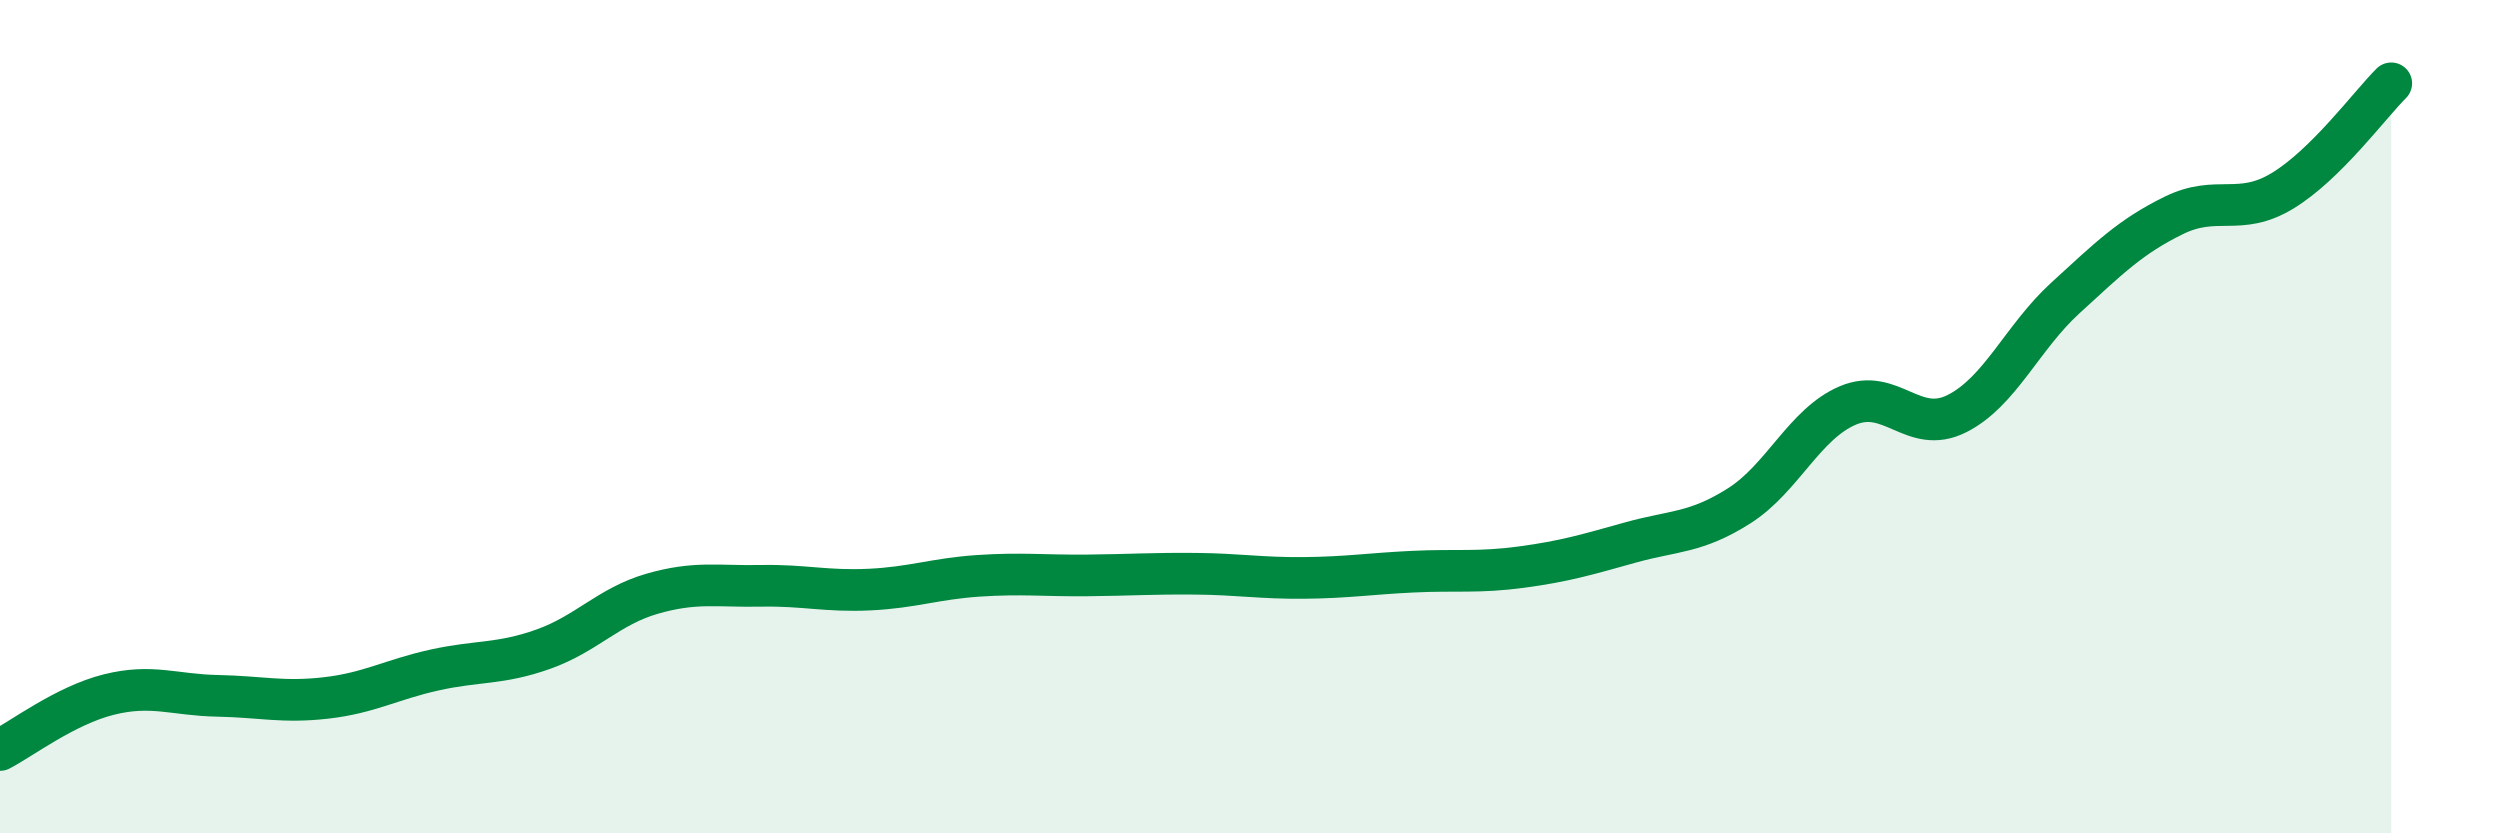
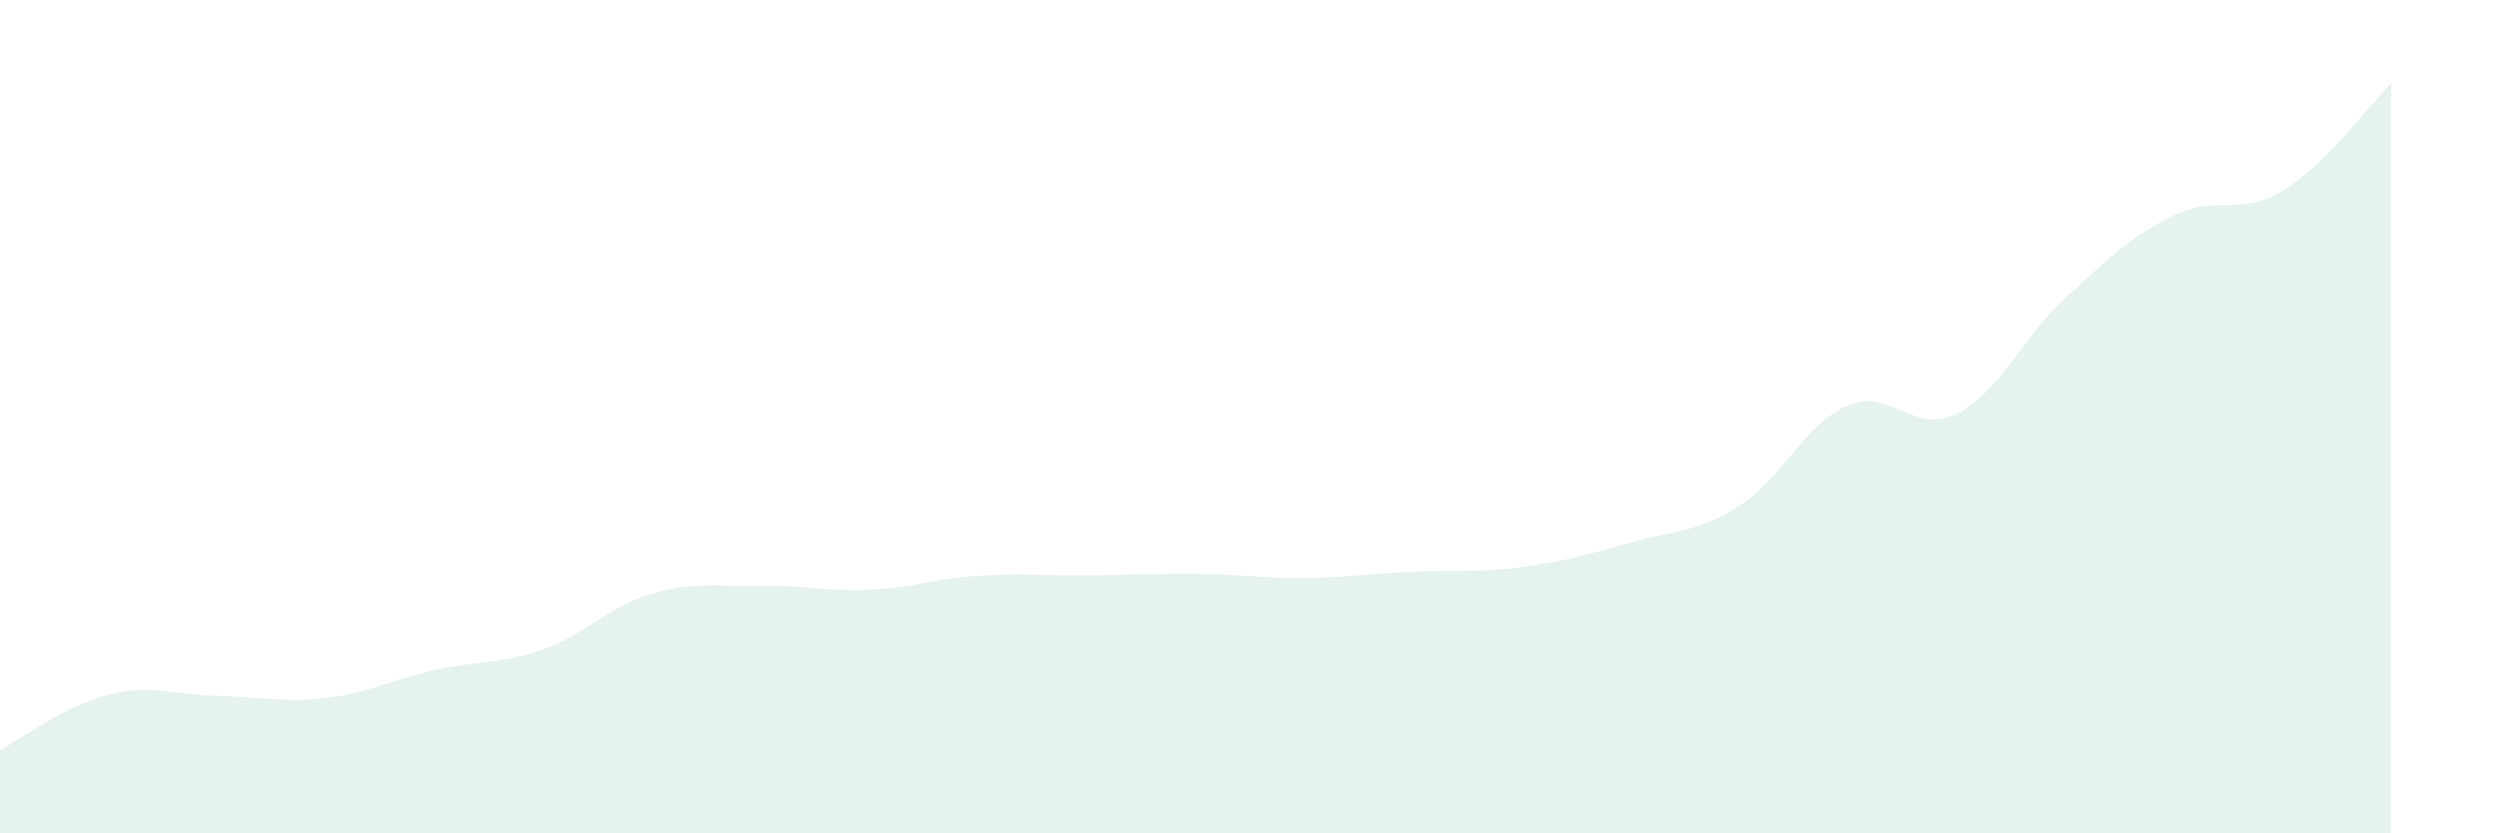
<svg xmlns="http://www.w3.org/2000/svg" width="60" height="20" viewBox="0 0 60 20">
  <path d="M 0,18 C 0.52,17.73 1.57,16.93 2.61,16.67 C 3.65,16.41 4.18,16.68 5.22,16.7 C 6.26,16.72 6.79,16.87 7.83,16.75 C 8.87,16.63 9.39,16.31 10.43,16.08 C 11.47,15.85 12,15.95 13.04,15.58 C 14.08,15.21 14.61,14.55 15.65,14.25 C 16.69,13.95 17.22,14.08 18.26,14.06 C 19.3,14.04 19.83,14.2 20.87,14.15 C 21.91,14.1 22.44,13.89 23.48,13.82 C 24.52,13.75 25.05,13.82 26.09,13.81 C 27.13,13.8 27.66,13.76 28.7,13.77 C 29.74,13.78 30.26,13.88 31.3,13.87 C 32.34,13.86 32.87,13.77 33.91,13.72 C 34.95,13.67 35.48,13.75 36.52,13.61 C 37.56,13.47 38.09,13.31 39.13,13.02 C 40.17,12.73 40.7,12.8 41.74,12.14 C 42.78,11.48 43.31,10.17 44.35,9.73 C 45.39,9.29 45.92,10.45 46.96,9.93 C 48,9.41 48.53,8.1 49.57,7.15 C 50.61,6.2 51.13,5.68 52.17,5.17 C 53.21,4.66 53.74,5.21 54.78,4.58 C 55.82,3.95 56.87,2.52 57.39,2L57.39 20L0 20Z" fill="#008740" opacity="0.1" stroke-linecap="round" stroke-linejoin="round" />
-   <path d="M 0,18 C 0.52,17.73 1.57,16.93 2.61,16.67 C 3.65,16.41 4.18,16.68 5.22,16.7 C 6.26,16.72 6.79,16.87 7.83,16.75 C 8.87,16.63 9.39,16.31 10.43,16.08 C 11.47,15.85 12,15.95 13.04,15.58 C 14.08,15.21 14.61,14.55 15.65,14.25 C 16.69,13.95 17.22,14.08 18.26,14.06 C 19.3,14.04 19.83,14.2 20.87,14.15 C 21.91,14.1 22.44,13.89 23.48,13.82 C 24.52,13.75 25.05,13.82 26.09,13.81 C 27.13,13.8 27.66,13.76 28.7,13.77 C 29.74,13.78 30.26,13.88 31.3,13.87 C 32.34,13.86 32.87,13.77 33.91,13.72 C 34.95,13.67 35.48,13.75 36.52,13.61 C 37.56,13.47 38.09,13.31 39.13,13.02 C 40.17,12.73 40.7,12.8 41.74,12.14 C 42.78,11.48 43.31,10.17 44.35,9.73 C 45.39,9.29 45.92,10.45 46.96,9.93 C 48,9.41 48.53,8.1 49.57,7.15 C 50.61,6.2 51.13,5.68 52.17,5.17 C 53.21,4.66 53.74,5.21 54.78,4.58 C 55.82,3.95 56.87,2.52 57.39,2" stroke="#008740" stroke-width="1" fill="none" stroke-linecap="round" stroke-linejoin="round" />
</svg>